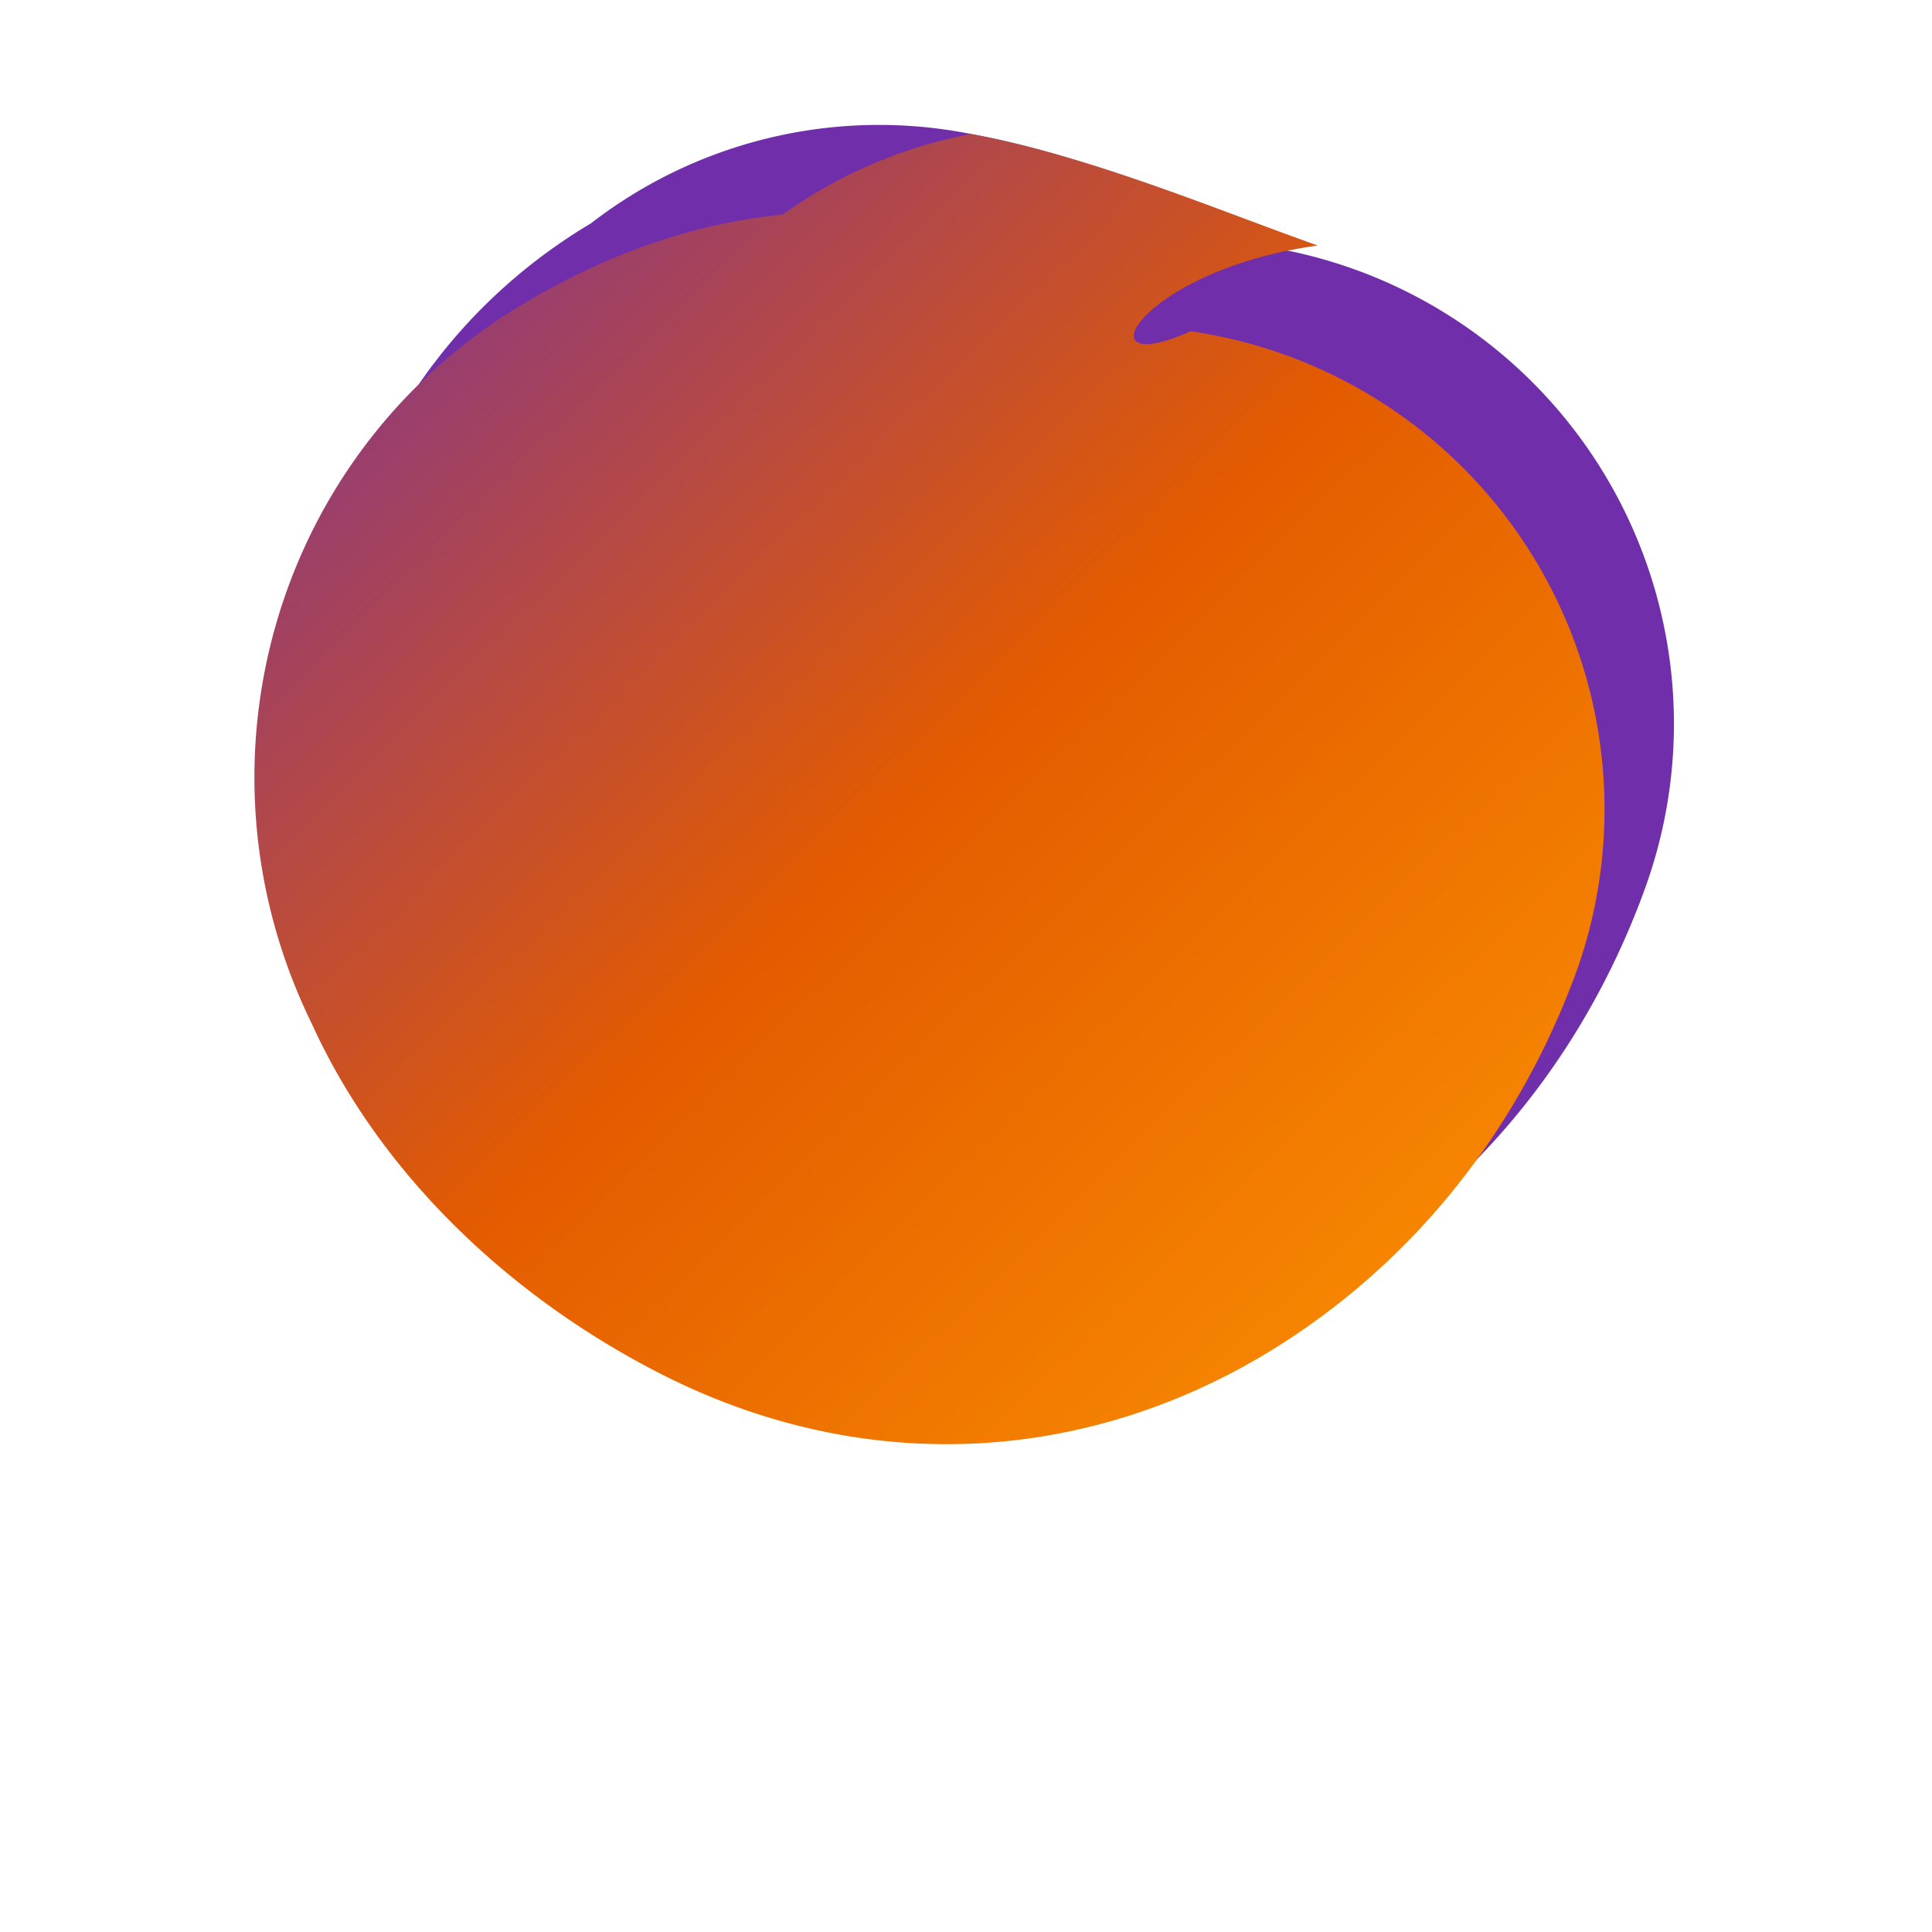
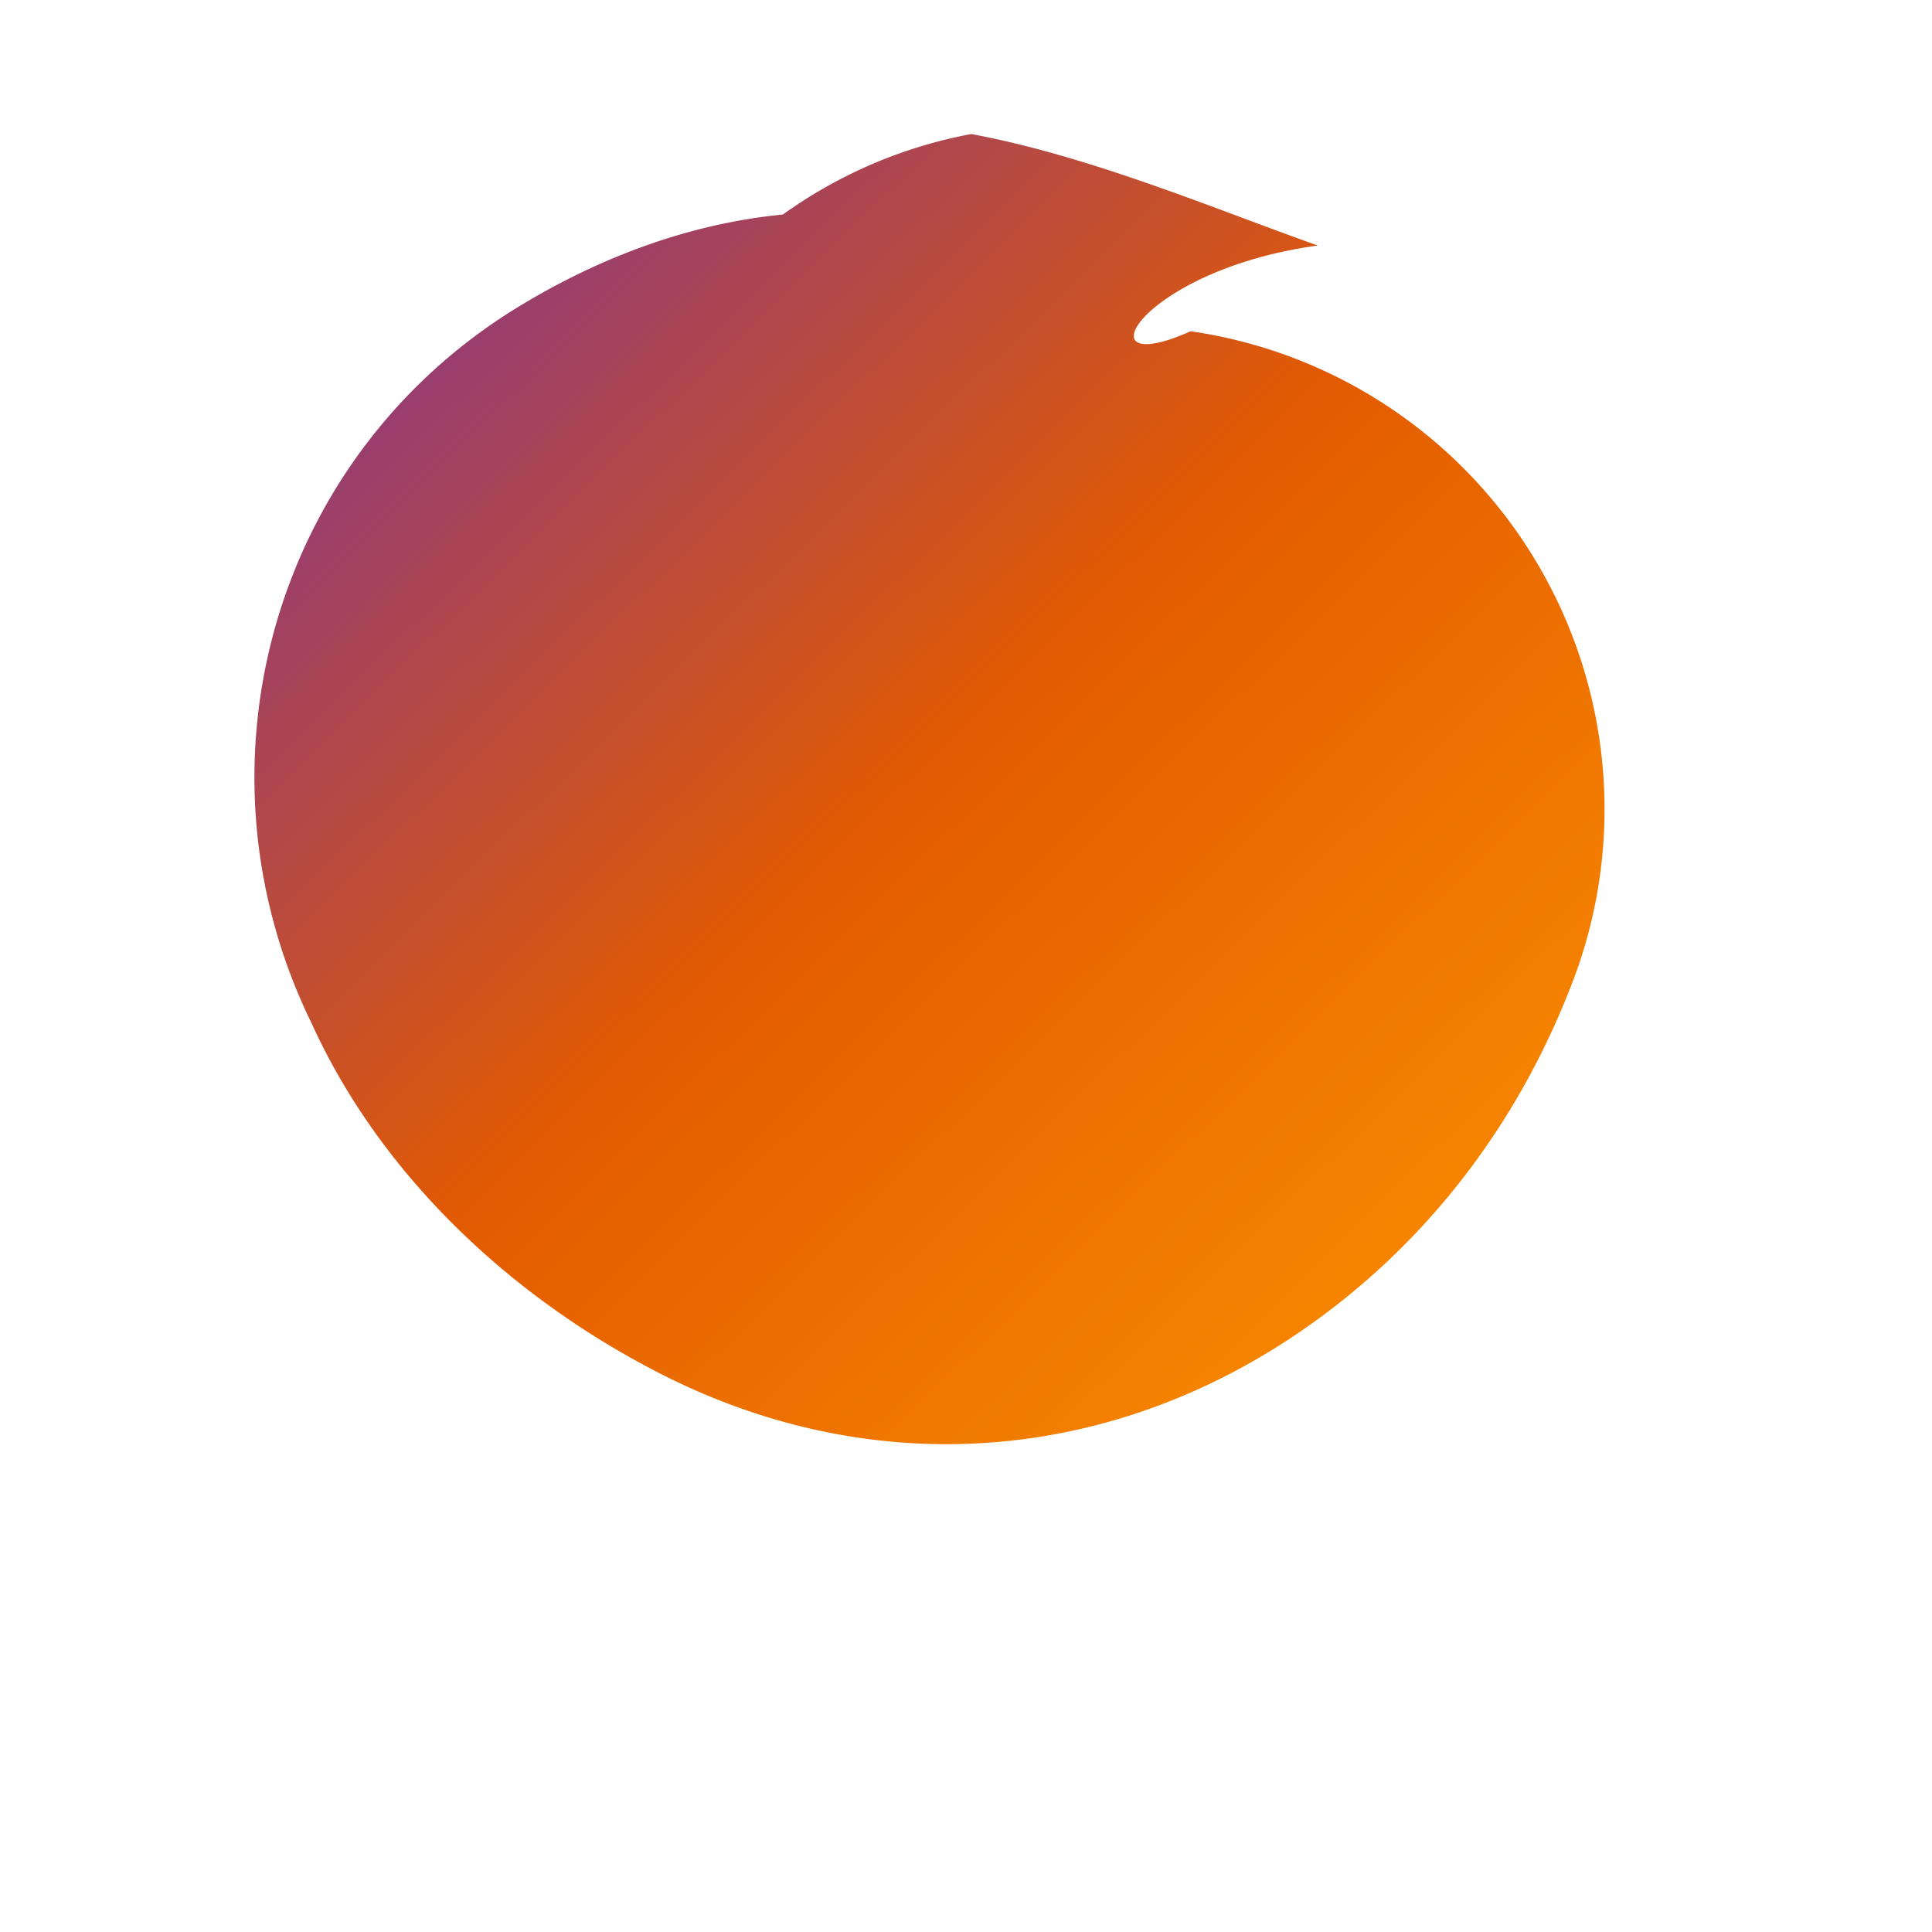
<svg xmlns="http://www.w3.org/2000/svg" width="48" height="48" viewBox="0 0 48 48" fill="none">
  <defs>
    <linearGradient id="grad1" x1="0%" y1="0%" x2="100%" y2="100%">
      <stop offset="0%" stop-color="#712EAA" />
      <stop offset="50%" stop-color="#E35B00" />
      <stop offset="100%" stop-color="#FF9800" />
    </linearGradient>
  </defs>
-   <path d="M24.13,3.33A11.7,11.7,0,0,0,14.68,5.55c-6.19,3.69-8.4,11.45-5.26,17.87,1.86,3.81,5,6.86,8.73,8.74,5.49,2.77,11.58,2.15,16.48-1.54,2.9-2.18,5-5.14,6.23-8.52a12,12,0,0,0-9.6-16C30.2,5.2,27.1,3.88,24.13,3.33ZM28,17.5c0,2.36-2.35,5-4,6.5-1.65-1.5-4-4.14-4-6.5a4,4,0,0,1,8,0Z" fill="#712EAA" />
  <path d="M29.58,8.23A12,12,0,0,1,39.18,24.1c-1.23,3.38-3.33,6.34-6.23,8.52-4.9,3.69-11,4.31-16.48,1.54-3.72-1.88-7-4.93-8.73-8.74-3.14-6.42-.93-14.18,5.26-17.87,2-1.2,4.19-2,6.45-2.22A11.7,11.7,0,0,1,24.13,3.33C27.1,3.88,30.2,5.2,32.74,6.1,28.29,6.71,26.79,9.48,29.58,8.23Z" fill="url(#grad1)" />
</svg>